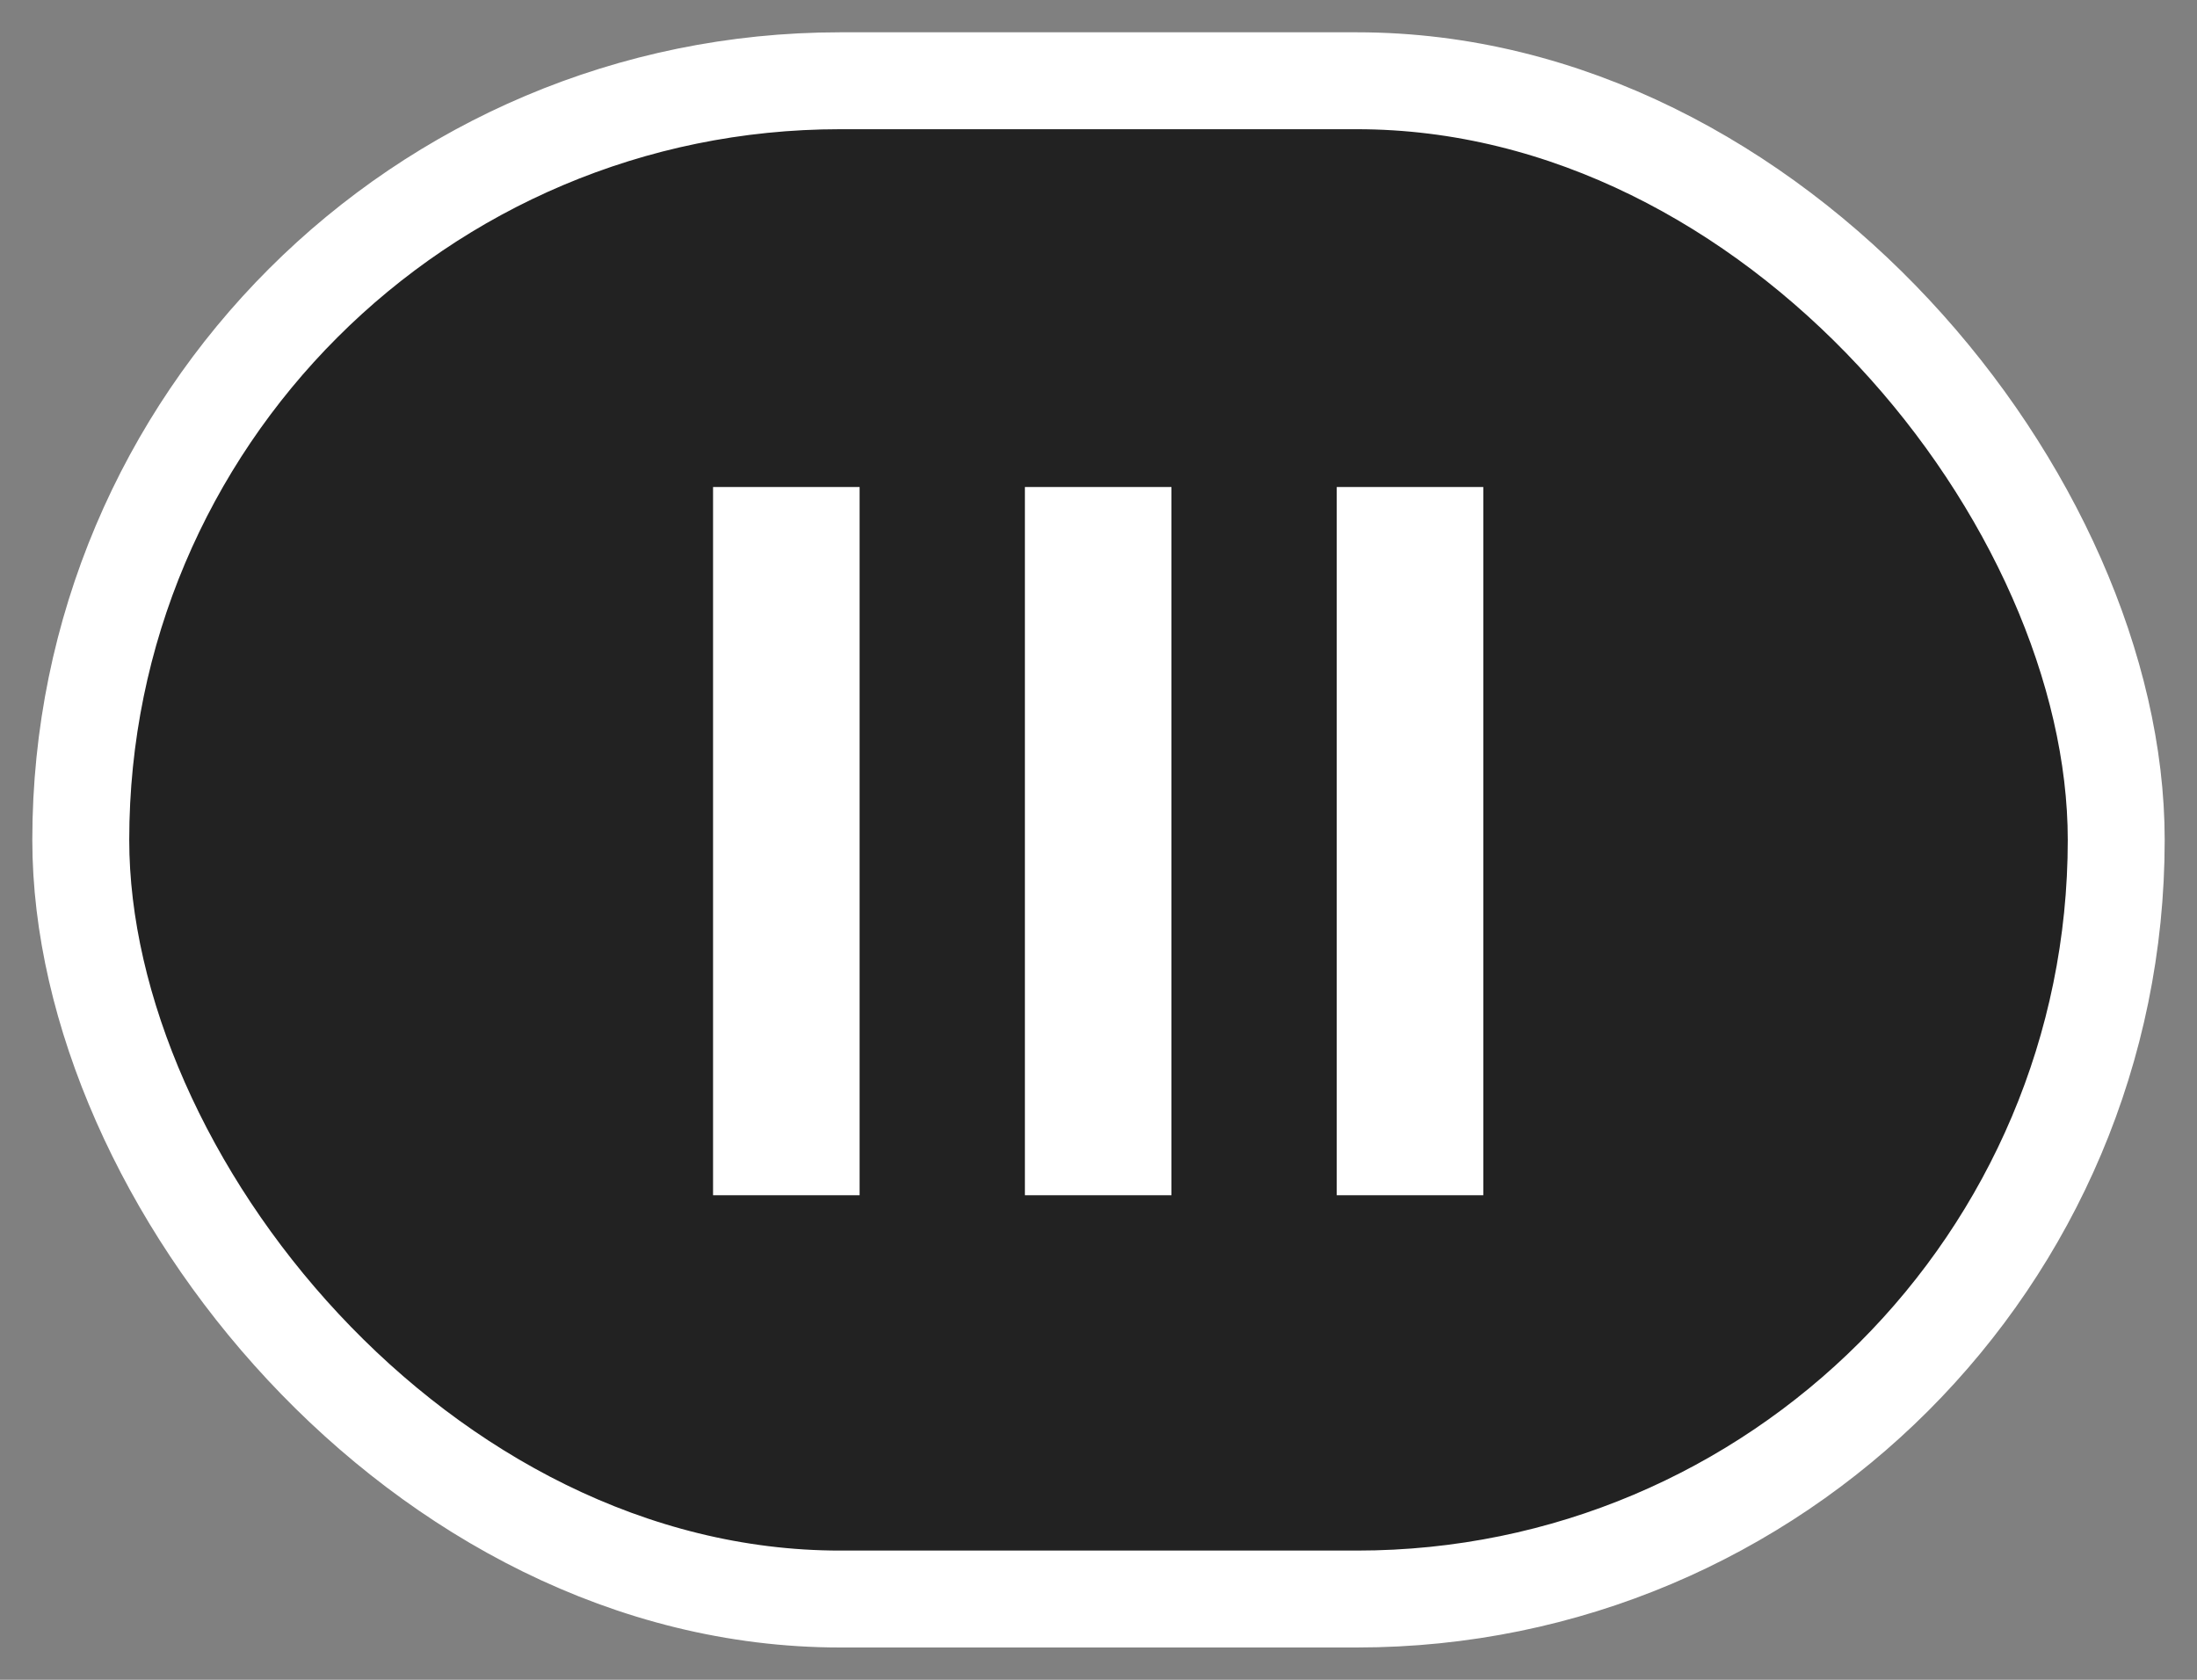
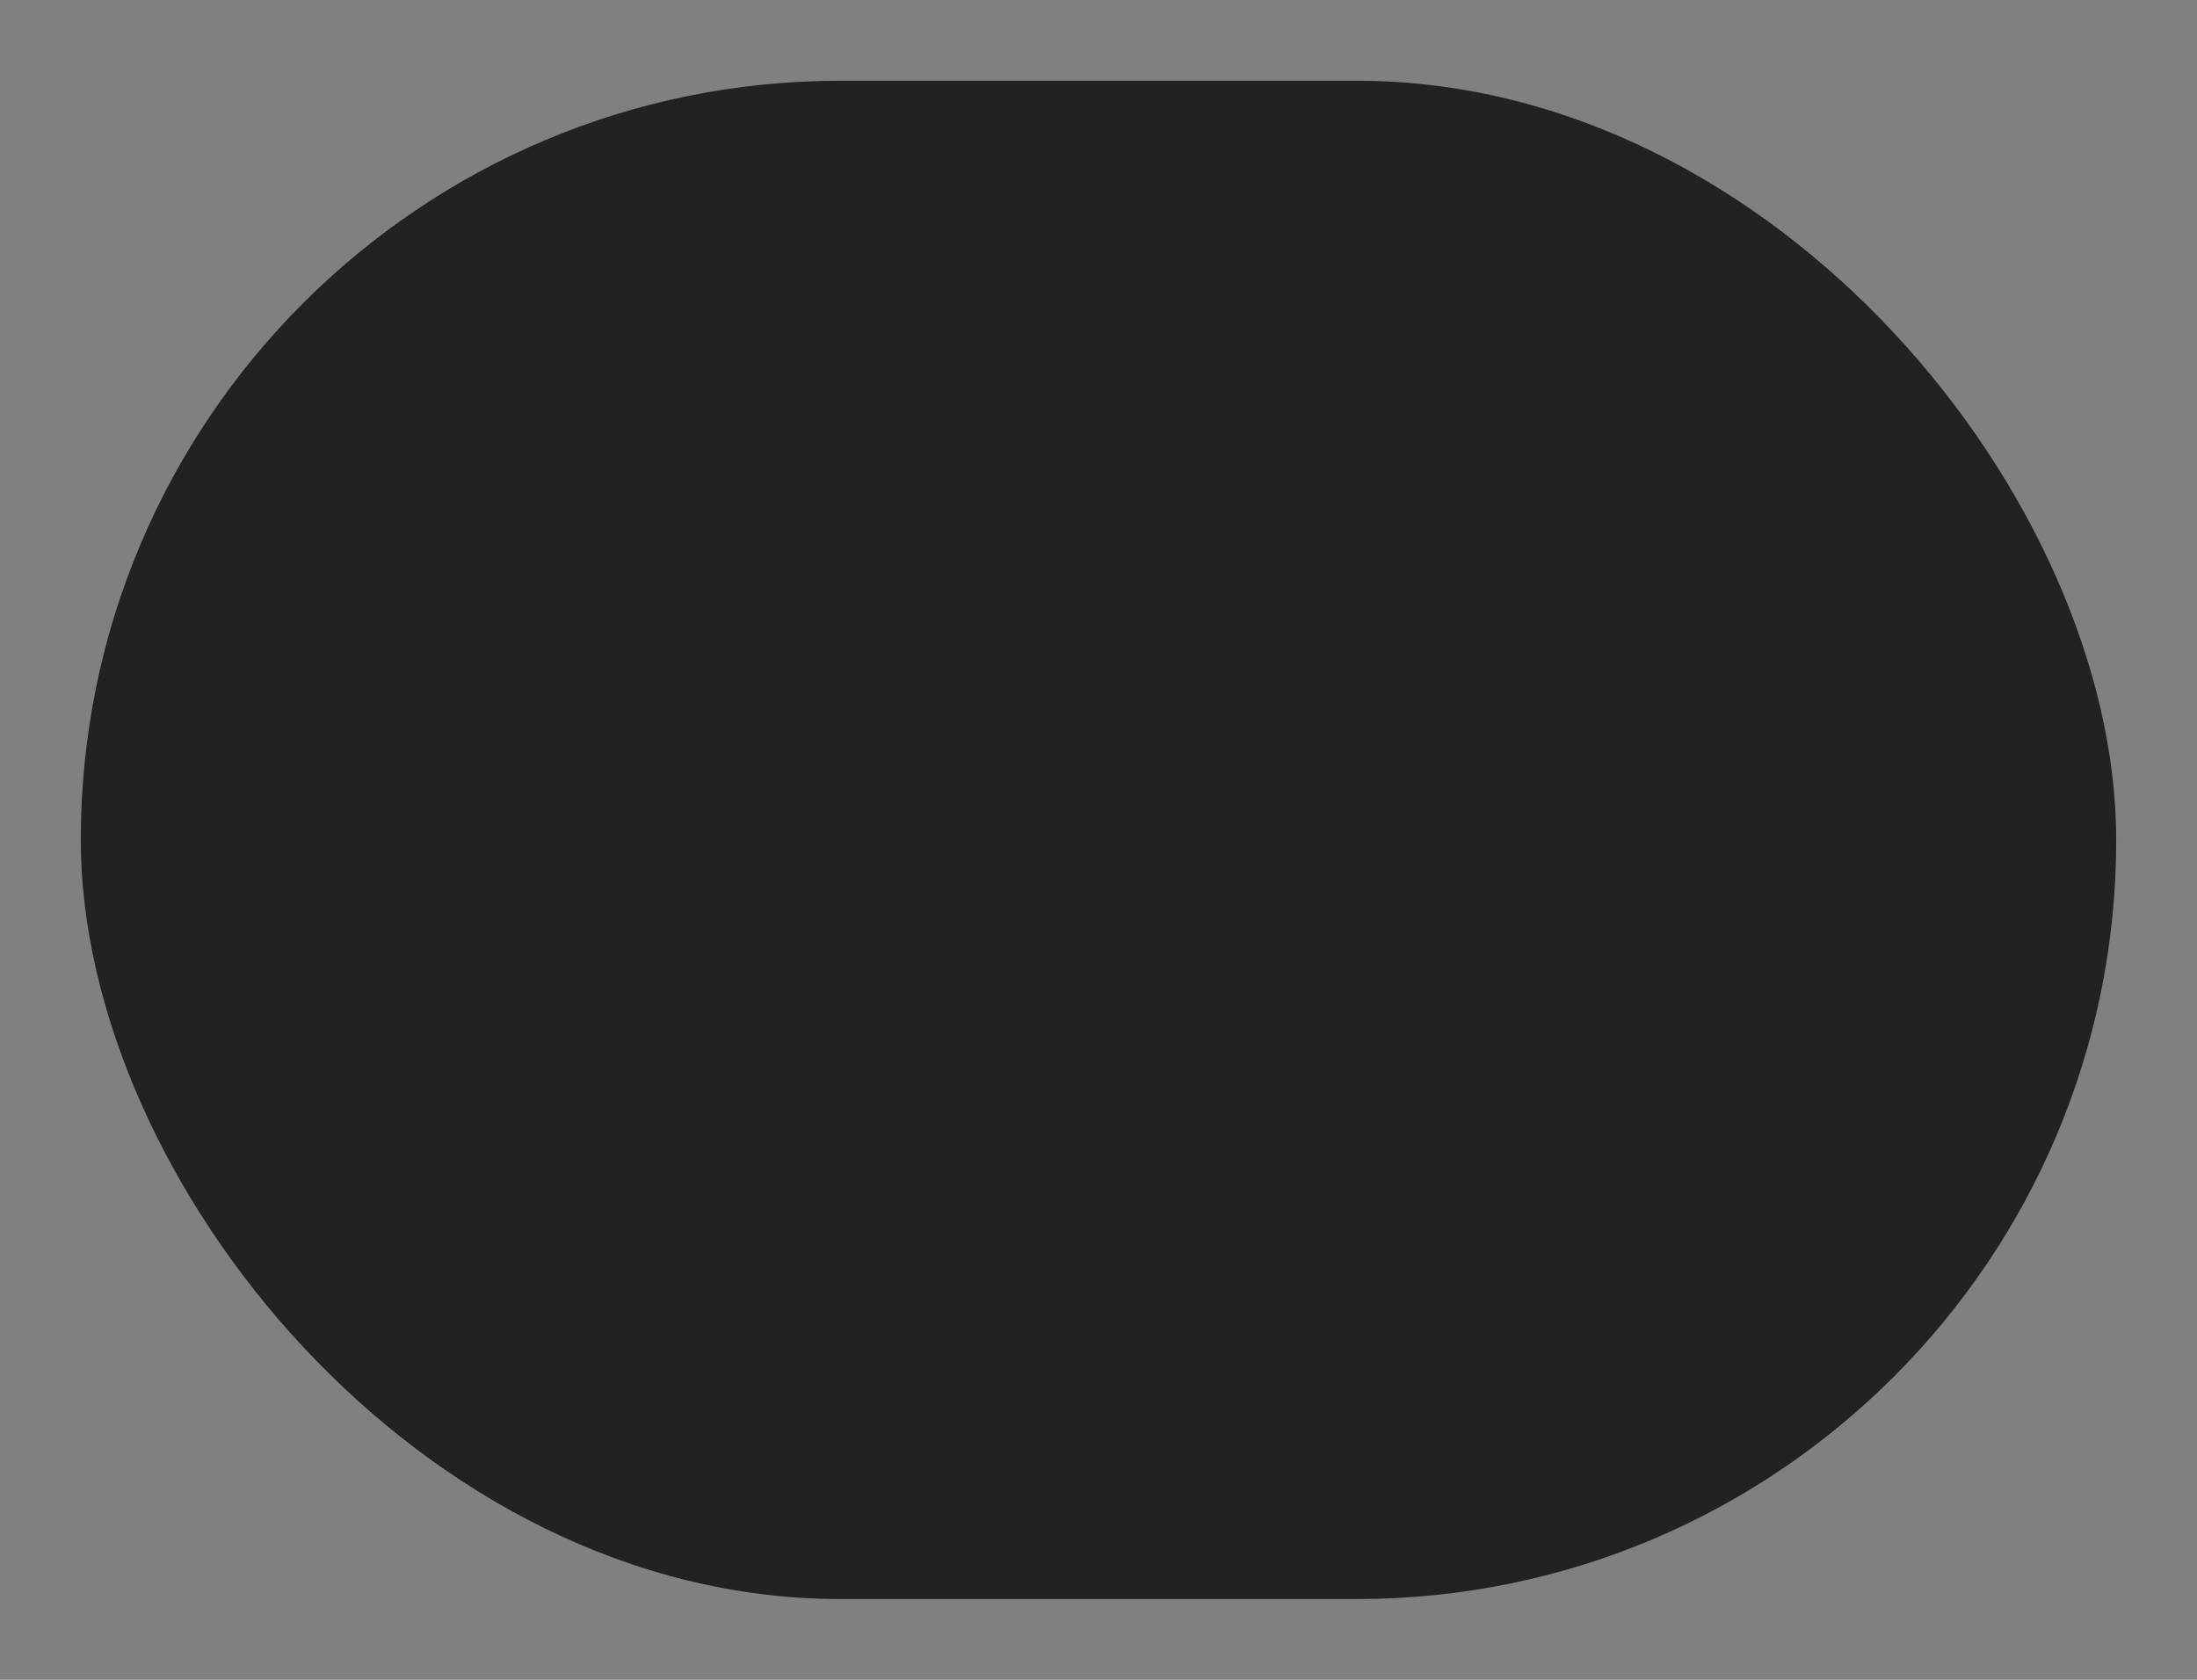
<svg xmlns="http://www.w3.org/2000/svg" width="34" height="26" viewBox="0 0 34 26" fill="none">
  <rect x="0" y="0" width="34" height="26" fill="#808080" stroke="none" />
  <rect x="1.25" y="1.25" width="31.5" height="23.5" rx="11.75" fill="#222222" />
-   <path d="M13.303 7.538V18.5H11.035V7.538H13.303ZM18.129 7.538V18.5H15.861V7.538H18.129ZM22.955 7.538V18.5H20.687V7.538H22.955Z" fill="white" />
-   <rect x="1.25" y="1.25" width="31.5" height="23.5" rx="11.75" stroke="white" stroke-width="1.5" />
</svg>